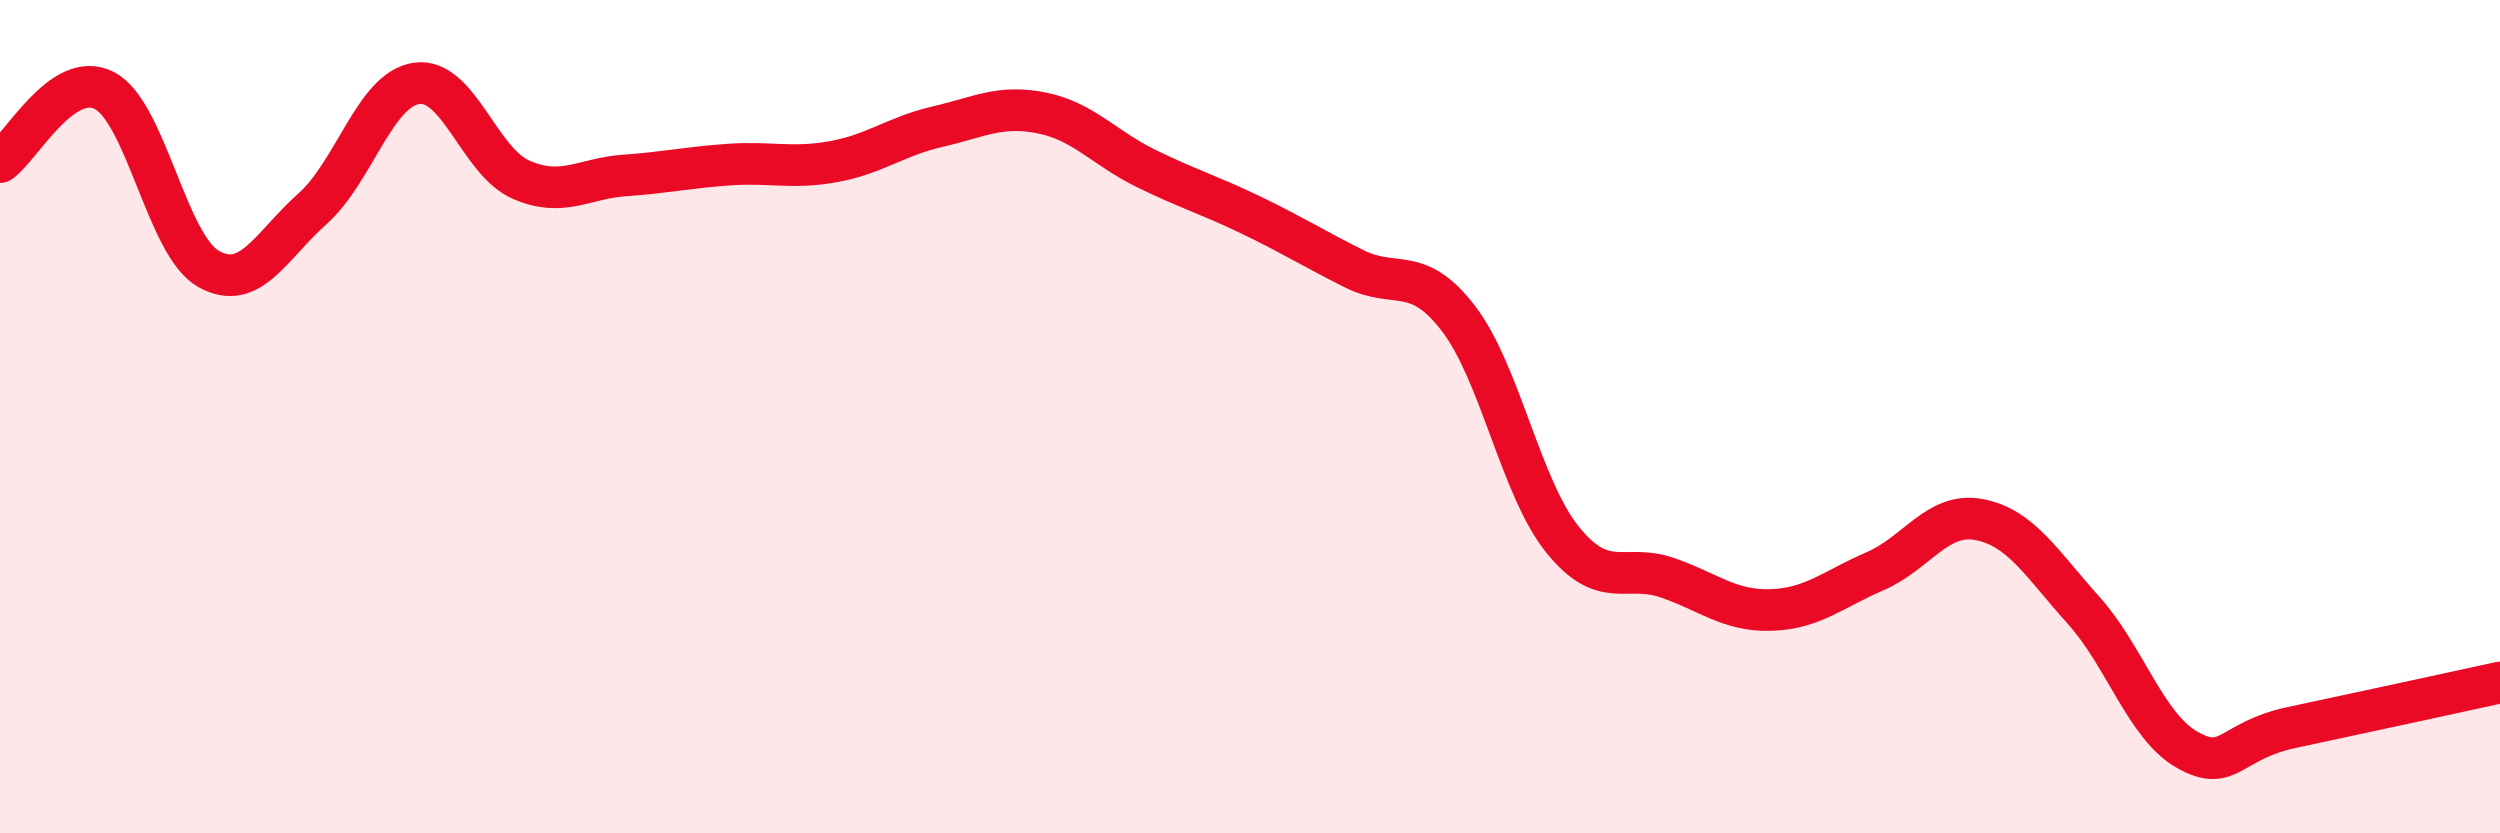
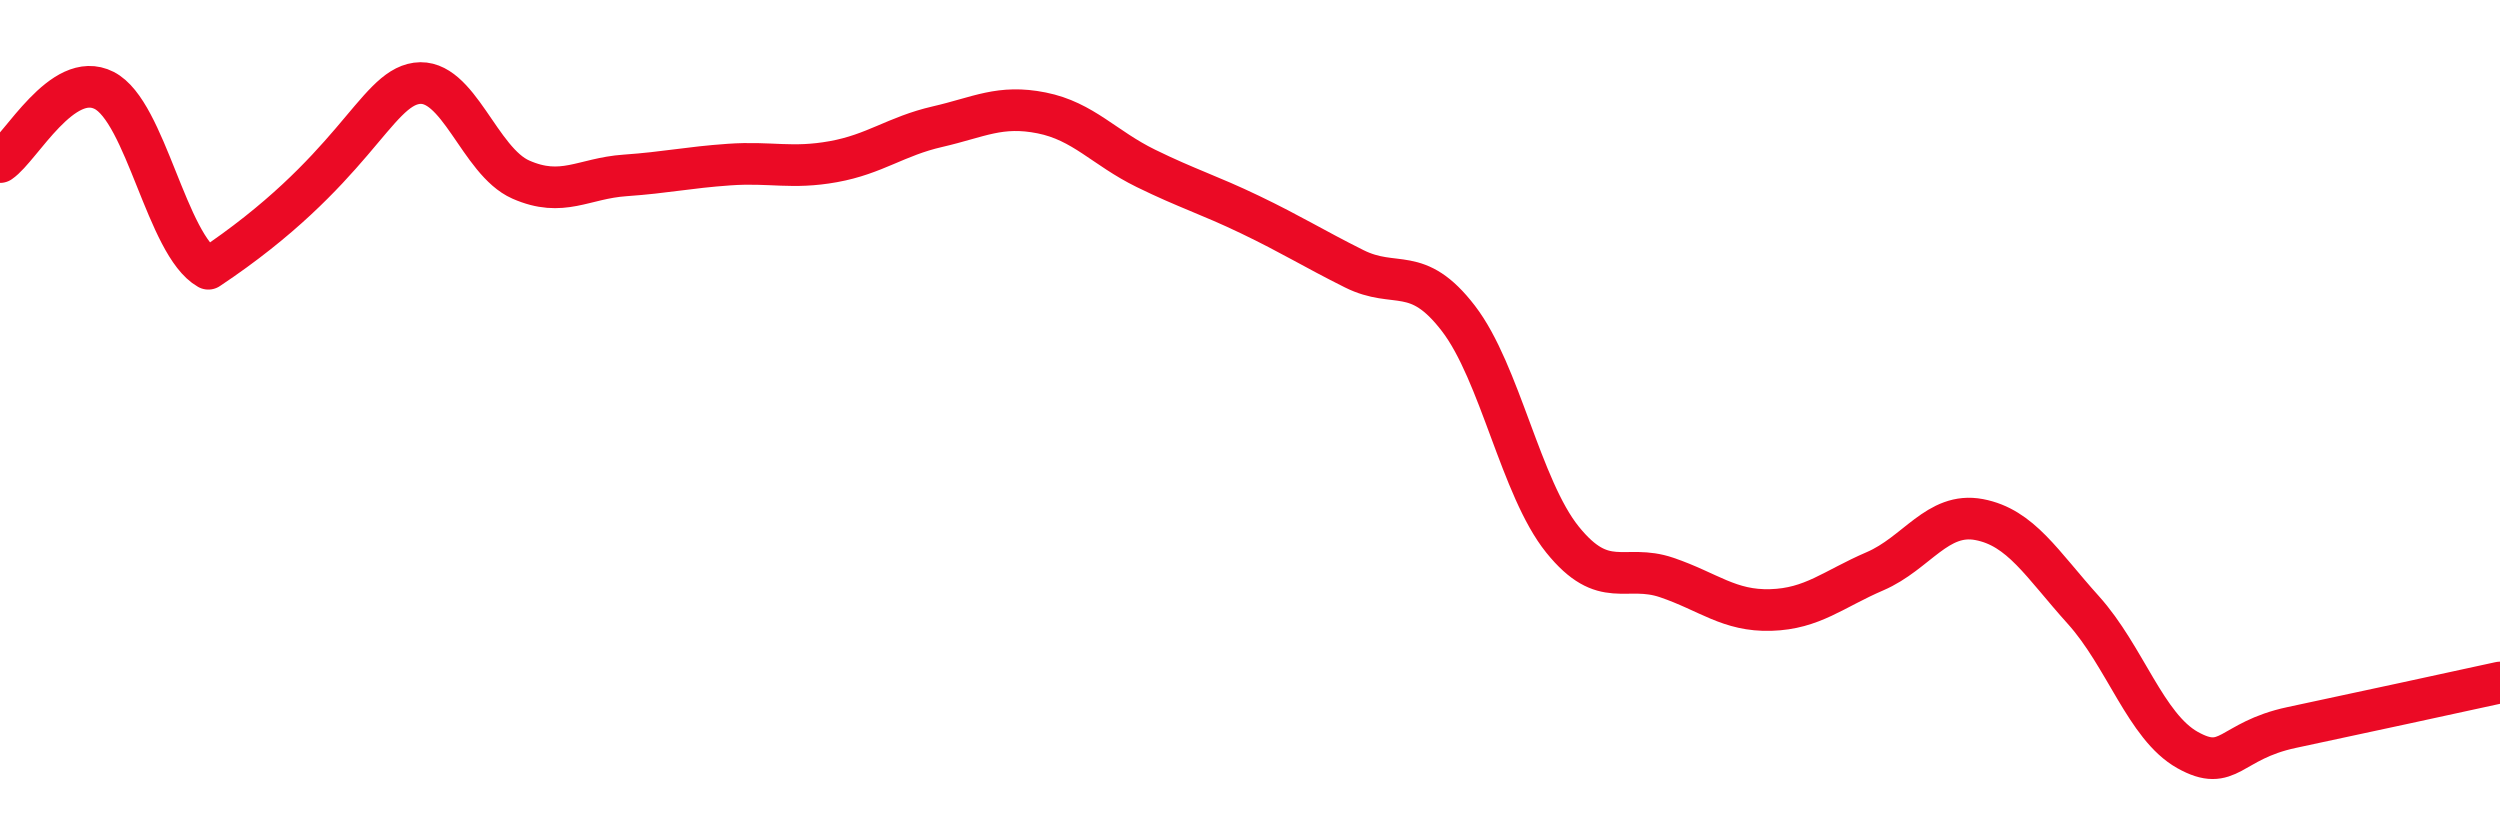
<svg xmlns="http://www.w3.org/2000/svg" width="60" height="20" viewBox="0 0 60 20">
-   <path d="M 0,3.89 C 0.5,3.55 1.5,1.66 2.5,2.17 C 3.5,2.68 4,5.88 5,6.45 C 6,7.02 6.5,5.9 7.5,5.01 C 8.5,4.12 9,2.14 10,2 C 11,1.86 11.5,3.87 12.5,4.31 C 13.5,4.75 14,4.28 15,4.21 C 16,4.14 16.5,4.02 17.5,3.95 C 18.5,3.88 19,4.06 20,3.88 C 21,3.7 21.5,3.27 22.5,3.04 C 23.5,2.81 24,2.51 25,2.71 C 26,2.91 26.5,3.55 27.5,4.04 C 28.5,4.53 29,4.67 30,5.15 C 31,5.63 31.5,5.95 32.5,6.45 C 33.5,6.95 34,6.34 35,7.64 C 36,8.94 36.5,11.71 37.5,12.95 C 38.5,14.19 39,13.52 40,13.86 C 41,14.2 41.5,14.67 42.5,14.64 C 43.5,14.61 44,14.14 45,13.71 C 46,13.28 46.5,12.28 47.5,12.47 C 48.5,12.66 49,13.53 50,14.64 C 51,15.75 51.5,17.44 52.5,18 C 53.5,18.56 53.5,17.78 55,17.46 C 56.5,17.14 59,16.6 60,16.38L60 20L0 20Z" fill="#EB0A25" opacity="0.1" stroke-linecap="round" stroke-linejoin="round" />
-   <path d="M 0,3.89 C 0.5,3.55 1.5,1.66 2.5,2.17 C 3.5,2.68 4,5.88 5,6.45 C 6,7.02 6.5,5.9 7.5,5.01 C 8.5,4.12 9,2.14 10,2 C 11,1.86 11.5,3.87 12.5,4.31 C 13.5,4.75 14,4.28 15,4.21 C 16,4.14 16.5,4.02 17.5,3.95 C 18.5,3.88 19,4.06 20,3.88 C 21,3.7 21.5,3.27 22.5,3.04 C 23.5,2.81 24,2.51 25,2.71 C 26,2.91 26.5,3.55 27.5,4.04 C 28.5,4.53 29,4.67 30,5.15 C 31,5.63 31.5,5.95 32.5,6.45 C 33.5,6.95 34,6.34 35,7.64 C 36,8.94 36.5,11.71 37.5,12.95 C 38.5,14.19 39,13.52 40,13.86 C 41,14.2 41.5,14.67 42.5,14.64 C 43.5,14.61 44,14.14 45,13.71 C 46,13.28 46.5,12.28 47.5,12.47 C 48.5,12.66 49,13.53 50,14.64 C 51,15.75 51.5,17.44 52.5,18 C 53.5,18.56 53.5,17.78 55,17.46 C 56.5,17.14 59,16.6 60,16.38" stroke="#EB0A25" stroke-width="1" fill="none" stroke-linecap="round" stroke-linejoin="round" />
+   <path d="M 0,3.89 C 0.5,3.55 1.5,1.66 2.5,2.17 C 3.5,2.68 4,5.88 5,6.45 C 8.5,4.12 9,2.14 10,2 C 11,1.86 11.5,3.87 12.5,4.31 C 13.5,4.75 14,4.28 15,4.21 C 16,4.14 16.5,4.02 17.5,3.95 C 18.5,3.88 19,4.06 20,3.88 C 21,3.7 21.5,3.27 22.5,3.04 C 23.5,2.81 24,2.51 25,2.71 C 26,2.91 26.5,3.55 27.5,4.04 C 28.5,4.53 29,4.67 30,5.15 C 31,5.63 31.5,5.95 32.5,6.45 C 33.5,6.95 34,6.34 35,7.64 C 36,8.94 36.5,11.71 37.5,12.95 C 38.5,14.19 39,13.52 40,13.86 C 41,14.2 41.5,14.67 42.5,14.64 C 43.5,14.61 44,14.14 45,13.71 C 46,13.28 46.5,12.28 47.5,12.47 C 48.5,12.66 49,13.53 50,14.64 C 51,15.75 51.5,17.44 52.5,18 C 53.5,18.56 53.5,17.78 55,17.46 C 56.5,17.14 59,16.6 60,16.38" stroke="#EB0A25" stroke-width="1" fill="none" stroke-linecap="round" stroke-linejoin="round" />
</svg>